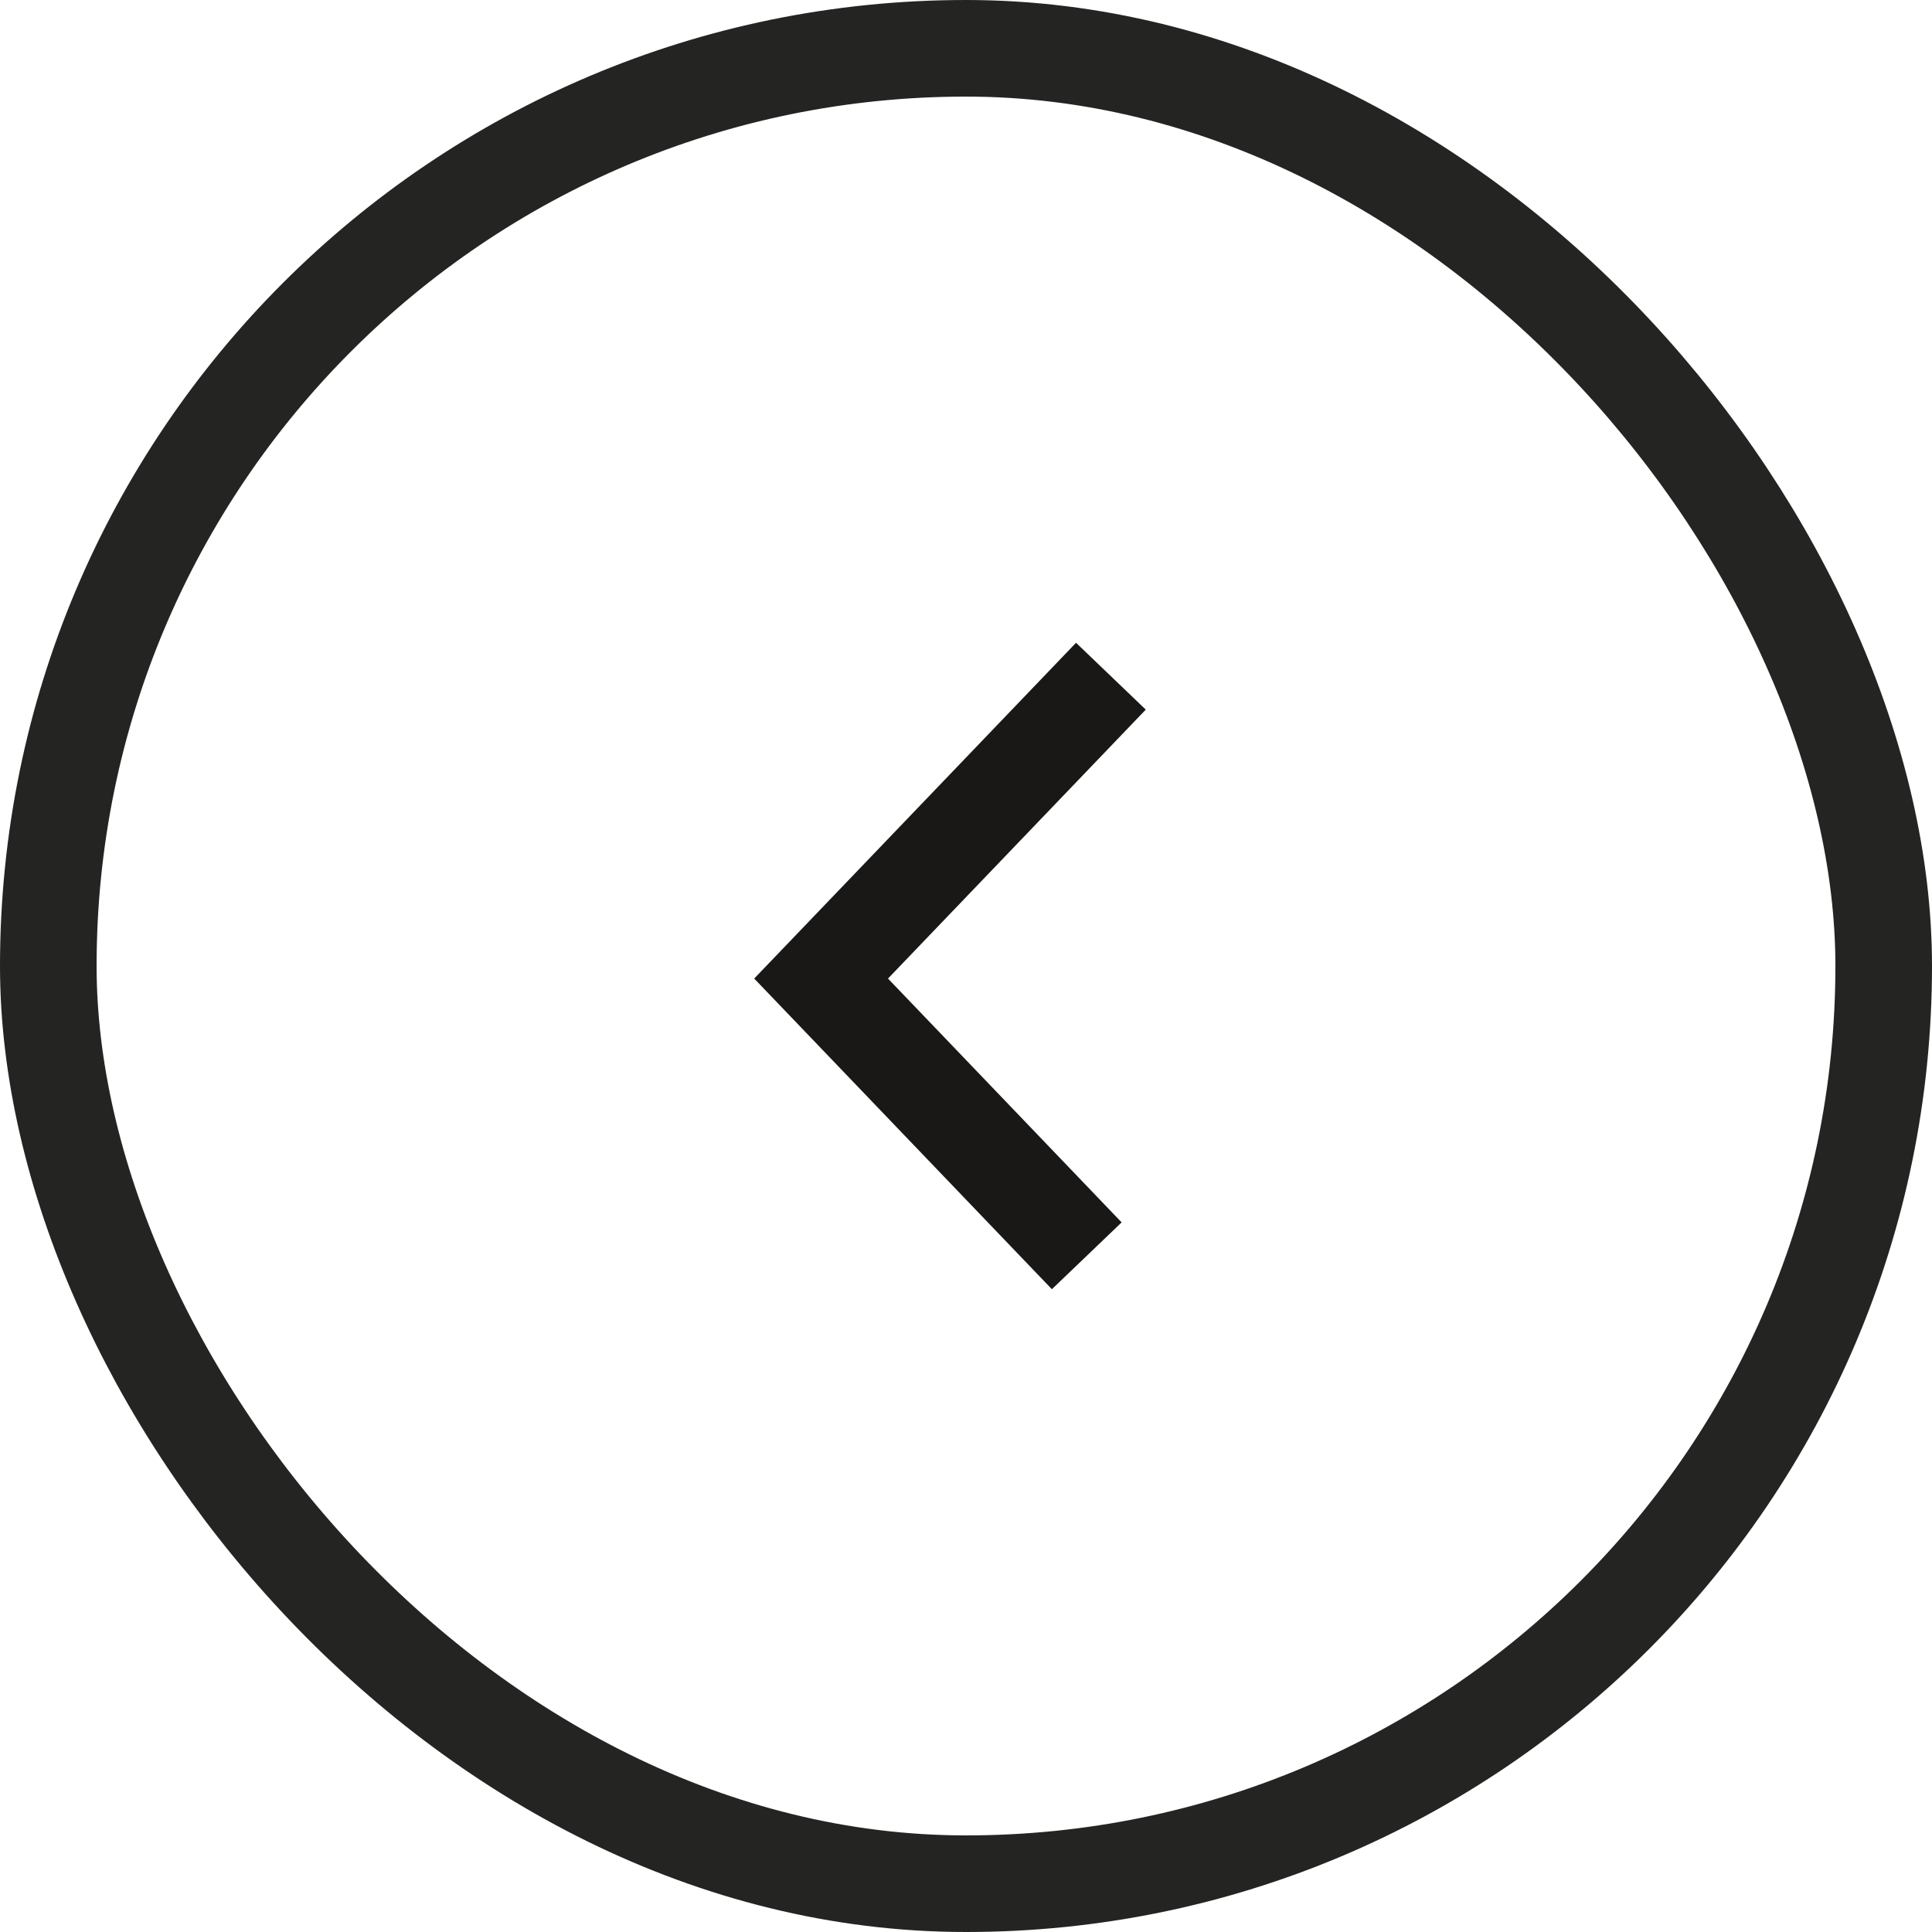
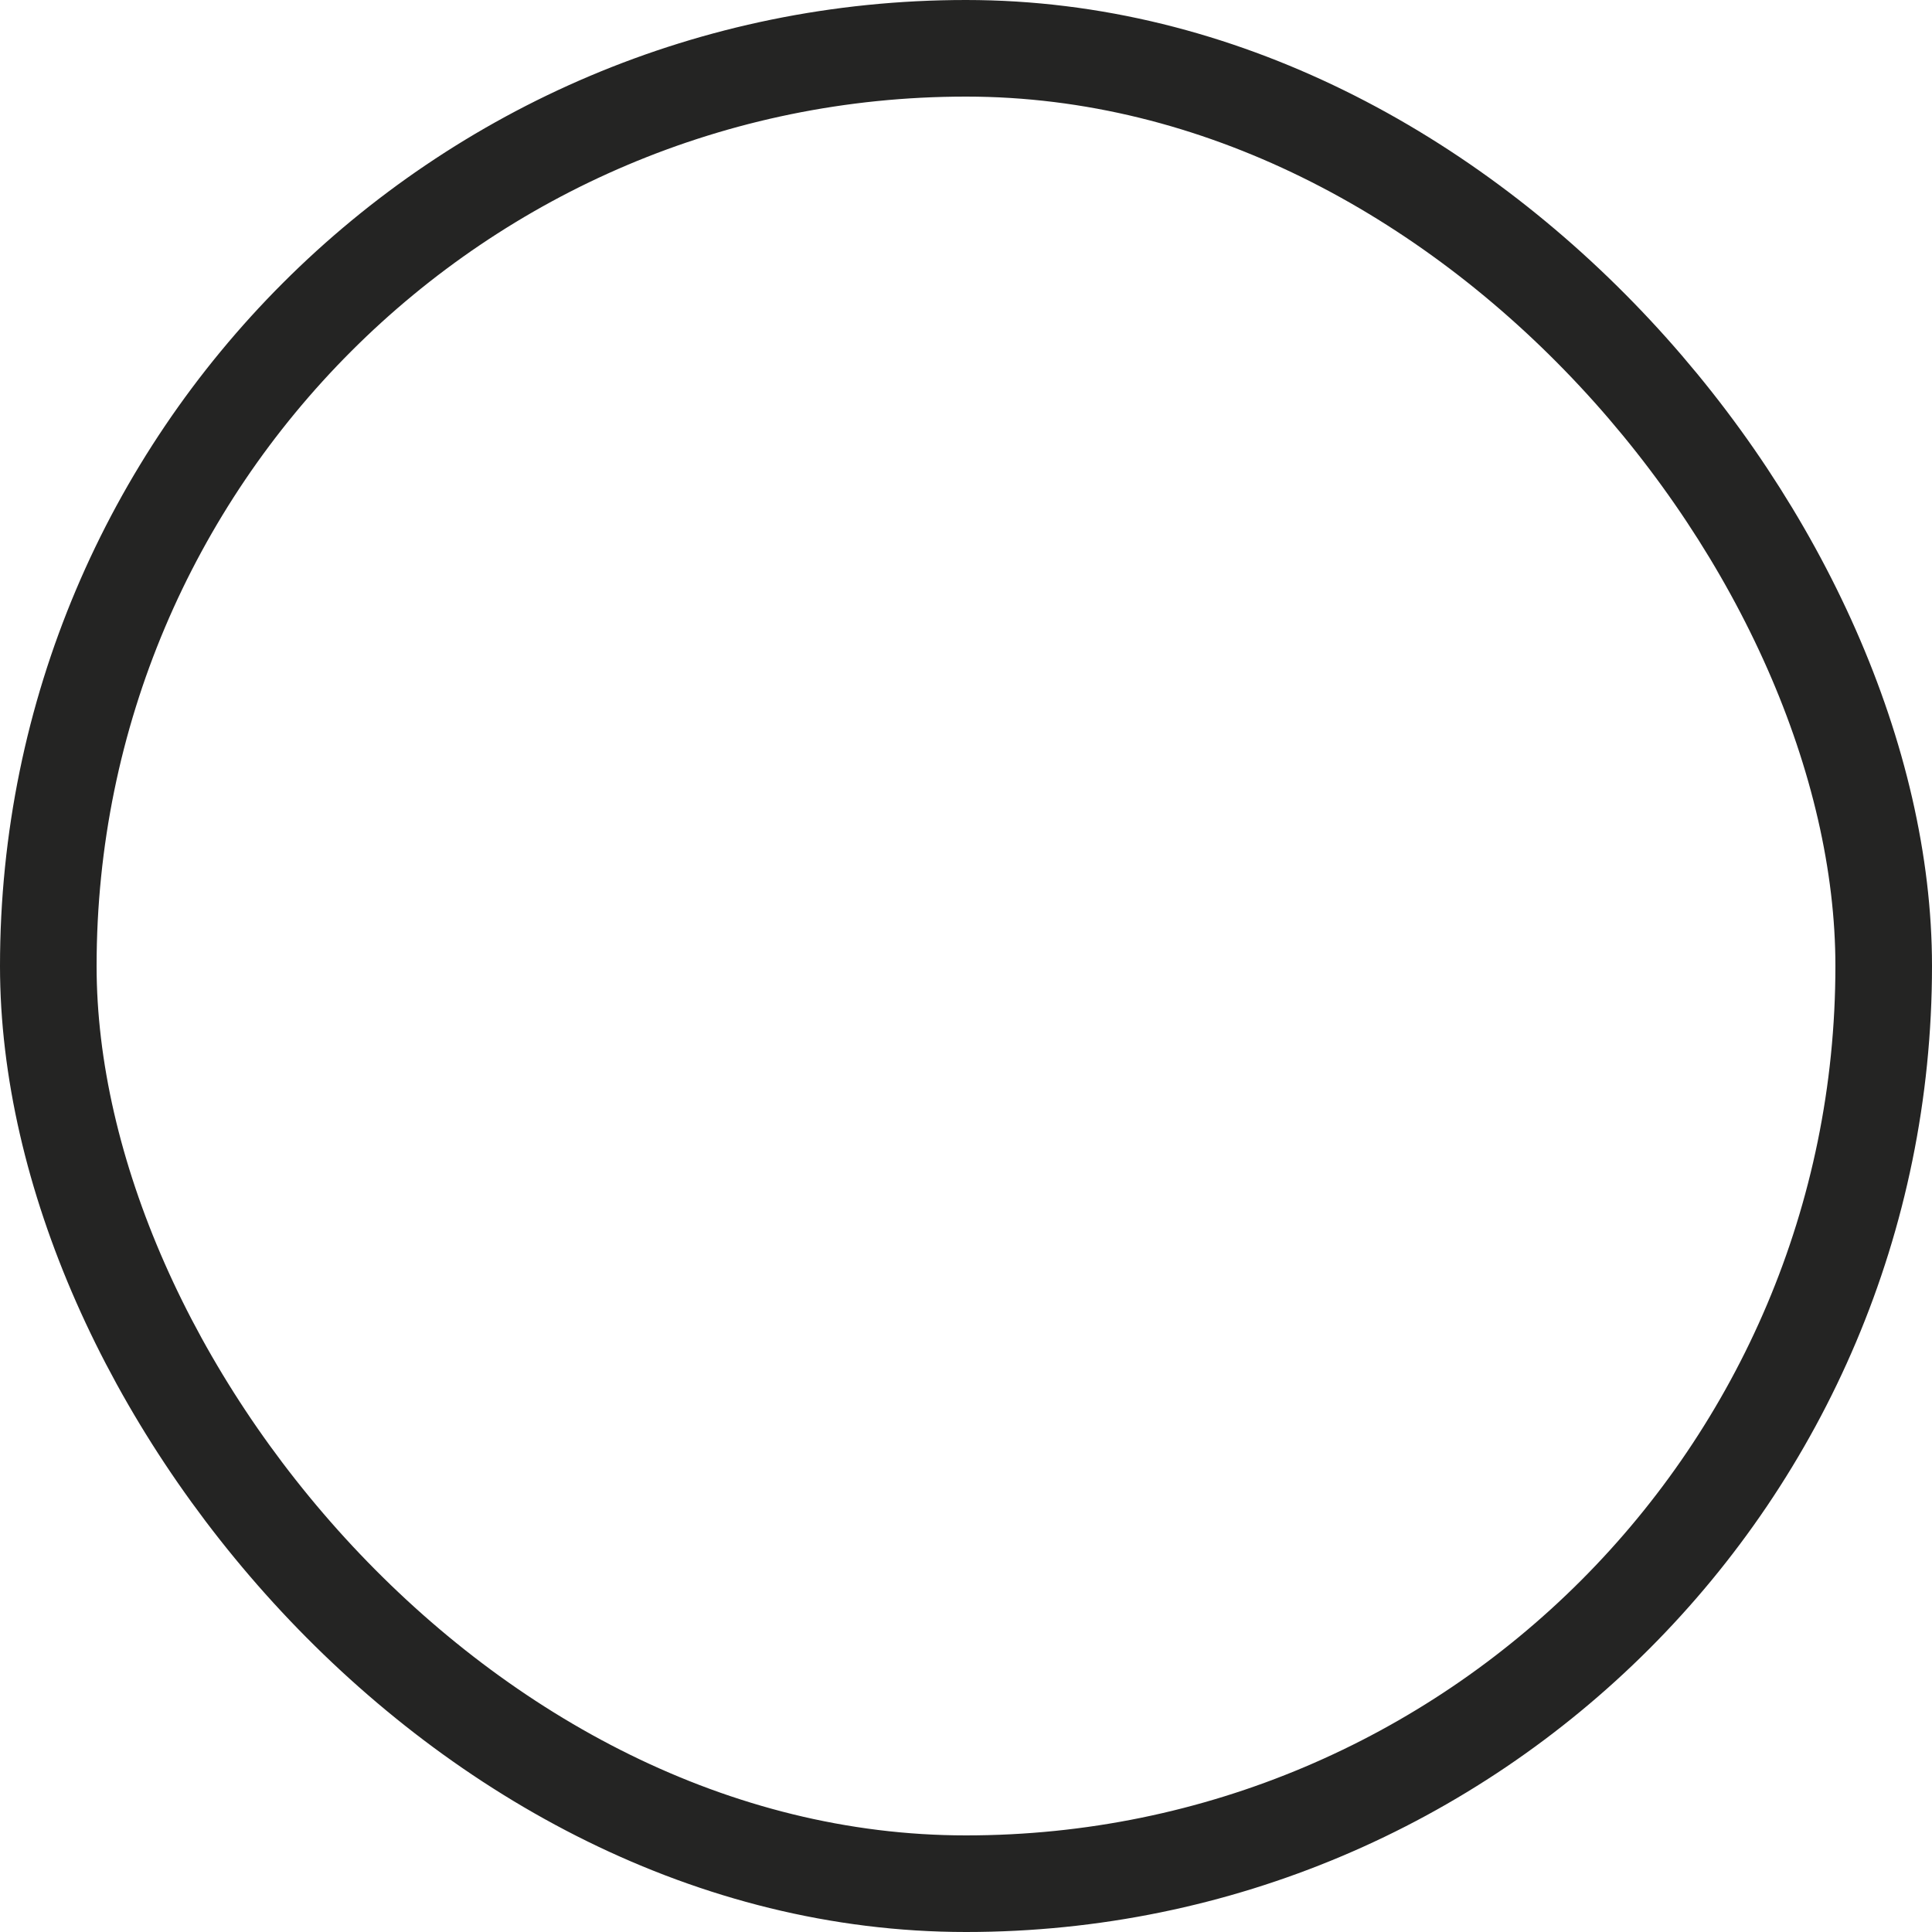
<svg xmlns="http://www.w3.org/2000/svg" width="40" height="40" fill="none">
  <rect x="1" y="1" width="38" height="38" rx="19" />
  <rect x="1" y="1" width="38" height="38" rx="19" stroke="#242423" stroke-width="2" />
-   <path d="m23 14-6 6.26L22.5 26" stroke="#191816" stroke-width="2" />
</svg>